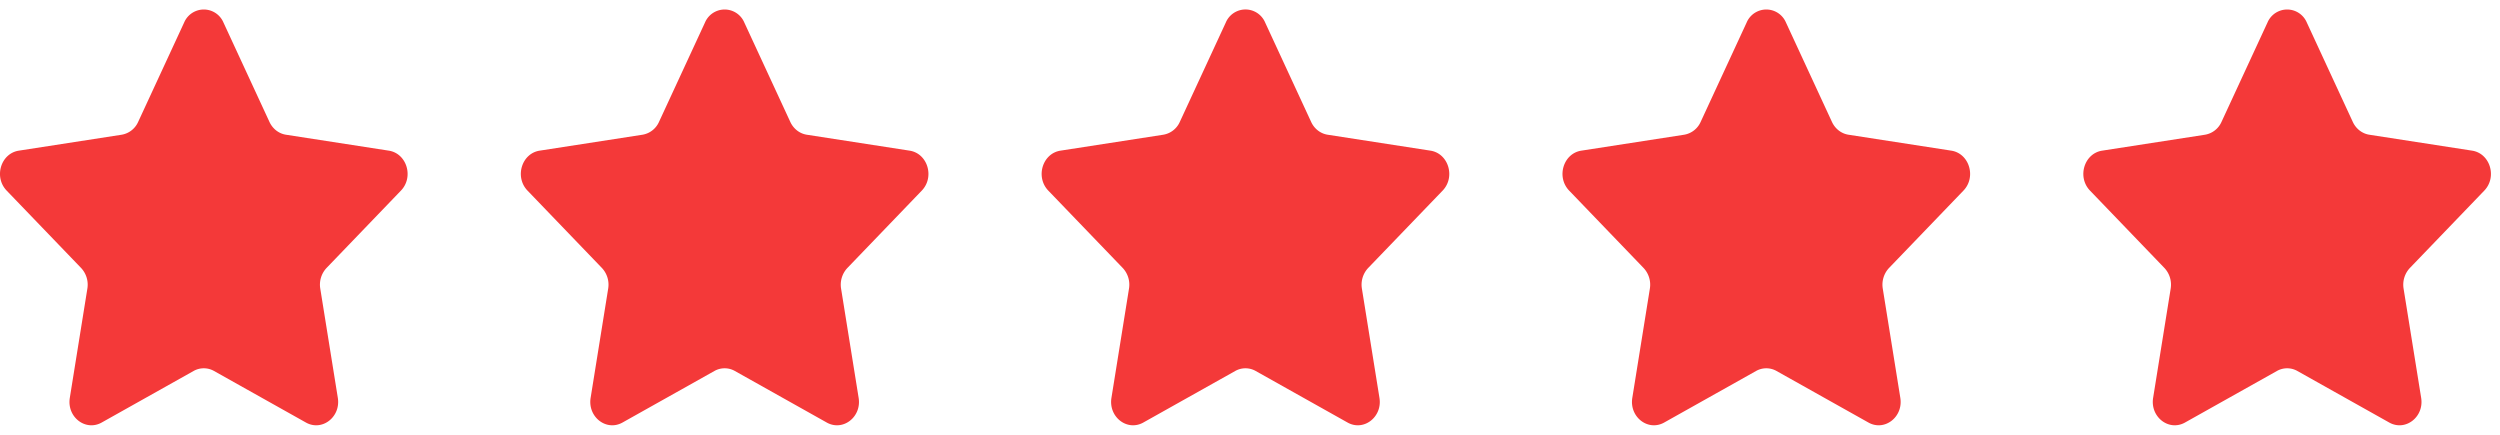
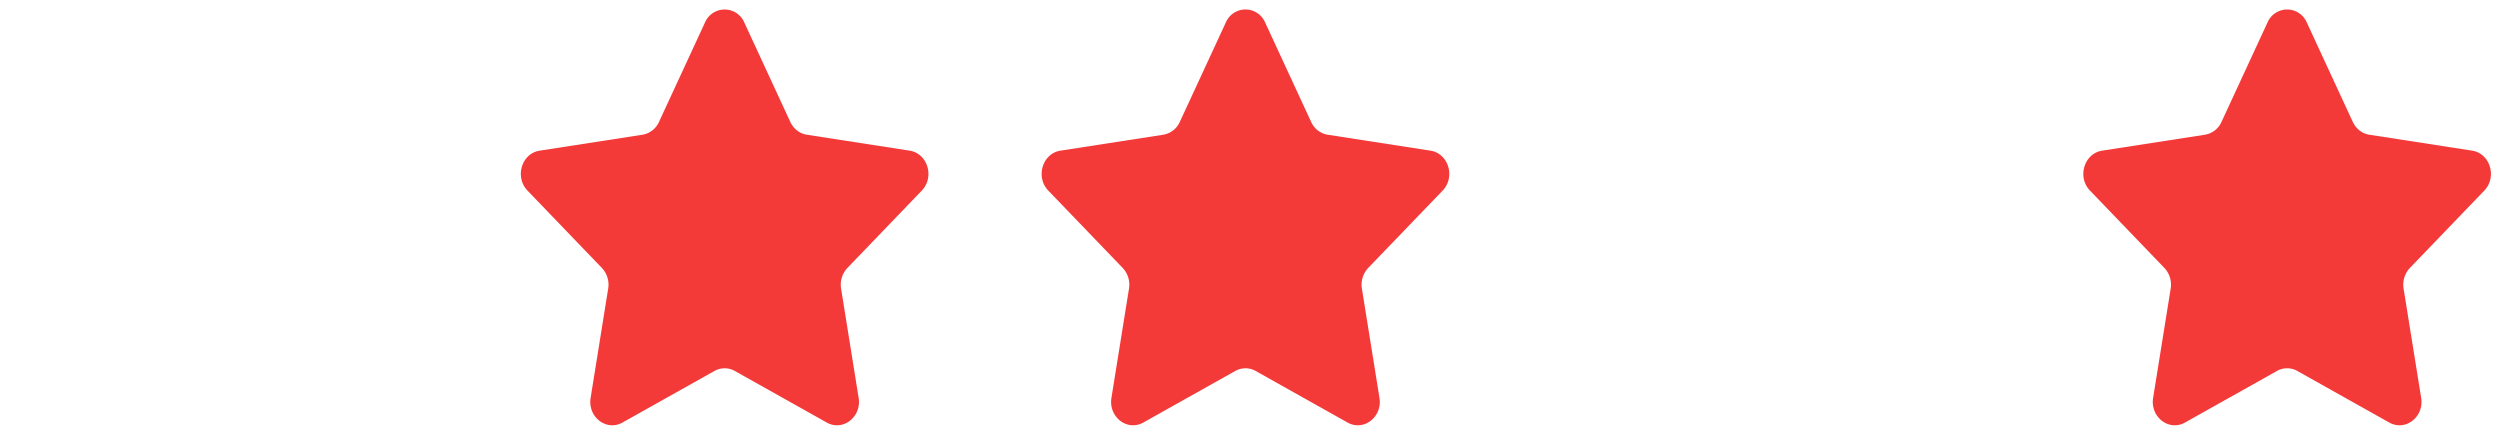
<svg xmlns="http://www.w3.org/2000/svg" width="92" height="16" fill="none">
  <g clip-path="url(#a)">
-     <path fill="#f43939" d="m8.224.83 1.692 3.656c.118.255.345.431.608.472l3.784.586c.662.103.927.971.447 1.47L12.018 9.86a.898.898 0 0 0-.232.762l.646 4.02c.113.703-.58 1.24-1.172.908l-3.384-1.898a.764.764 0 0 0-.752 0L3.741 15.55c-.593.332-1.286-.205-1.172-.909l.646-4.019a.898.898 0 0 0-.232-.762L.245 7.014c-.48-.5-.215-1.367.448-1.47l3.783-.586a.813.813 0 0 0 .608-.472L6.776.83a.786.786 0 0 1 1.448 0Z" />
-   </g>
+     </g>
  <g clip-path="url(#b)">
    <path fill="#f43939" d="m27.391.83 1.692 3.656c.118.255.345.431.608.472l3.783.586c.663.103.927.971.448 1.47L31.185 9.86a.898.898 0 0 0-.233.762l.646 4.02c.114.703-.579 1.24-1.172.908l-3.383-1.898a.764.764 0 0 0-.752 0l-3.384 1.898c-.592.332-1.285-.205-1.172-.909l.646-4.019a.898.898 0 0 0-.232-.762l-2.737-2.846c-.48-.5-.215-1.367.447-1.47l3.784-.586a.813.813 0 0 0 .608-.472L25.943.83a.786.786 0 0 1 1.448 0Z" />
  </g>
  <g clip-path="url(#c)">
    <path fill="#f43939" d="m46.558.83 1.692 3.656c.117.255.345.431.608.472l3.783.586c.663.103.927.971.448 1.47L50.35 9.86a.898.898 0 0 0-.232.762l.646 4.02c.114.703-.58 1.24-1.172.908l-3.383-1.898a.764.764 0 0 0-.752 0l-3.384 1.898c-.593.332-1.285-.205-1.172-.909l.646-4.019a.898.898 0 0 0-.232-.762l-2.738-2.846c-.479-.5-.214-1.367.448-1.47l3.783-.586a.813.813 0 0 0 .609-.472L45.109.83a.786.786 0 0 1 1.449 0Z" />
  </g>
  <g clip-path="url(#d)">
-     <path fill="#f43939" d="m65.724.83 1.692 3.656c.118.255.345.431.609.472l3.783.586c.662.103.927.971.447 1.47L69.518 9.86a.898.898 0 0 0-.232.762l.646 4.02c.113.703-.58 1.24-1.172.908l-3.384-1.898a.764.764 0 0 0-.752 0l-3.383 1.898c-.593.332-1.286-.205-1.172-.909l.646-4.019a.898.898 0 0 0-.233-.762l-2.737-2.846c-.48-.5-.215-1.367.448-1.47l3.783-.586a.813.813 0 0 0 .608-.472L64.276.83a.786.786 0 0 1 1.448 0Z" />
-   </g>
+     </g>
  <g clip-path="url(#e)">
    <path fill="#f43939" d="m84.891.83 1.692 3.656c.118.255.345.431.608.472l3.783.586c.663.103.927.971.448 1.47L88.685 9.86a.898.898 0 0 0-.233.762l.647 4.02c.113.703-.58 1.24-1.173.908l-3.383-1.898a.764.764 0 0 0-.752 0l-3.384 1.898c-.592.332-1.285-.205-1.172-.909l.646-4.019a.898.898 0 0 0-.232-.762l-2.737-2.846c-.48-.5-.215-1.367.447-1.47l3.784-.586a.813.813 0 0 0 .608-.472L83.443.83a.786.786 0 0 1 1.448 0Z" />
  </g>
  <defs>
    <clipPath id="a">
      <path fill="#f43939" d="M0 0h15v16H0z" />
    </clipPath>
    <clipPath id="b">
      <path fill="#f43939" d="M19.167 0h15v16h-15z" />
    </clipPath>
    <clipPath id="c">
      <path fill="#f43939" d="M38.334 0h15v16h-15z" />
    </clipPath>
    <clipPath id="d">
      <path fill="#f43939" d="M57.5 0h15v16h-15z" />
    </clipPath>
    <clipPath id="e">
      <path fill="#f43939" d="M76.667 0h15v16h-15z" />
    </clipPath>
  </defs>
</svg>